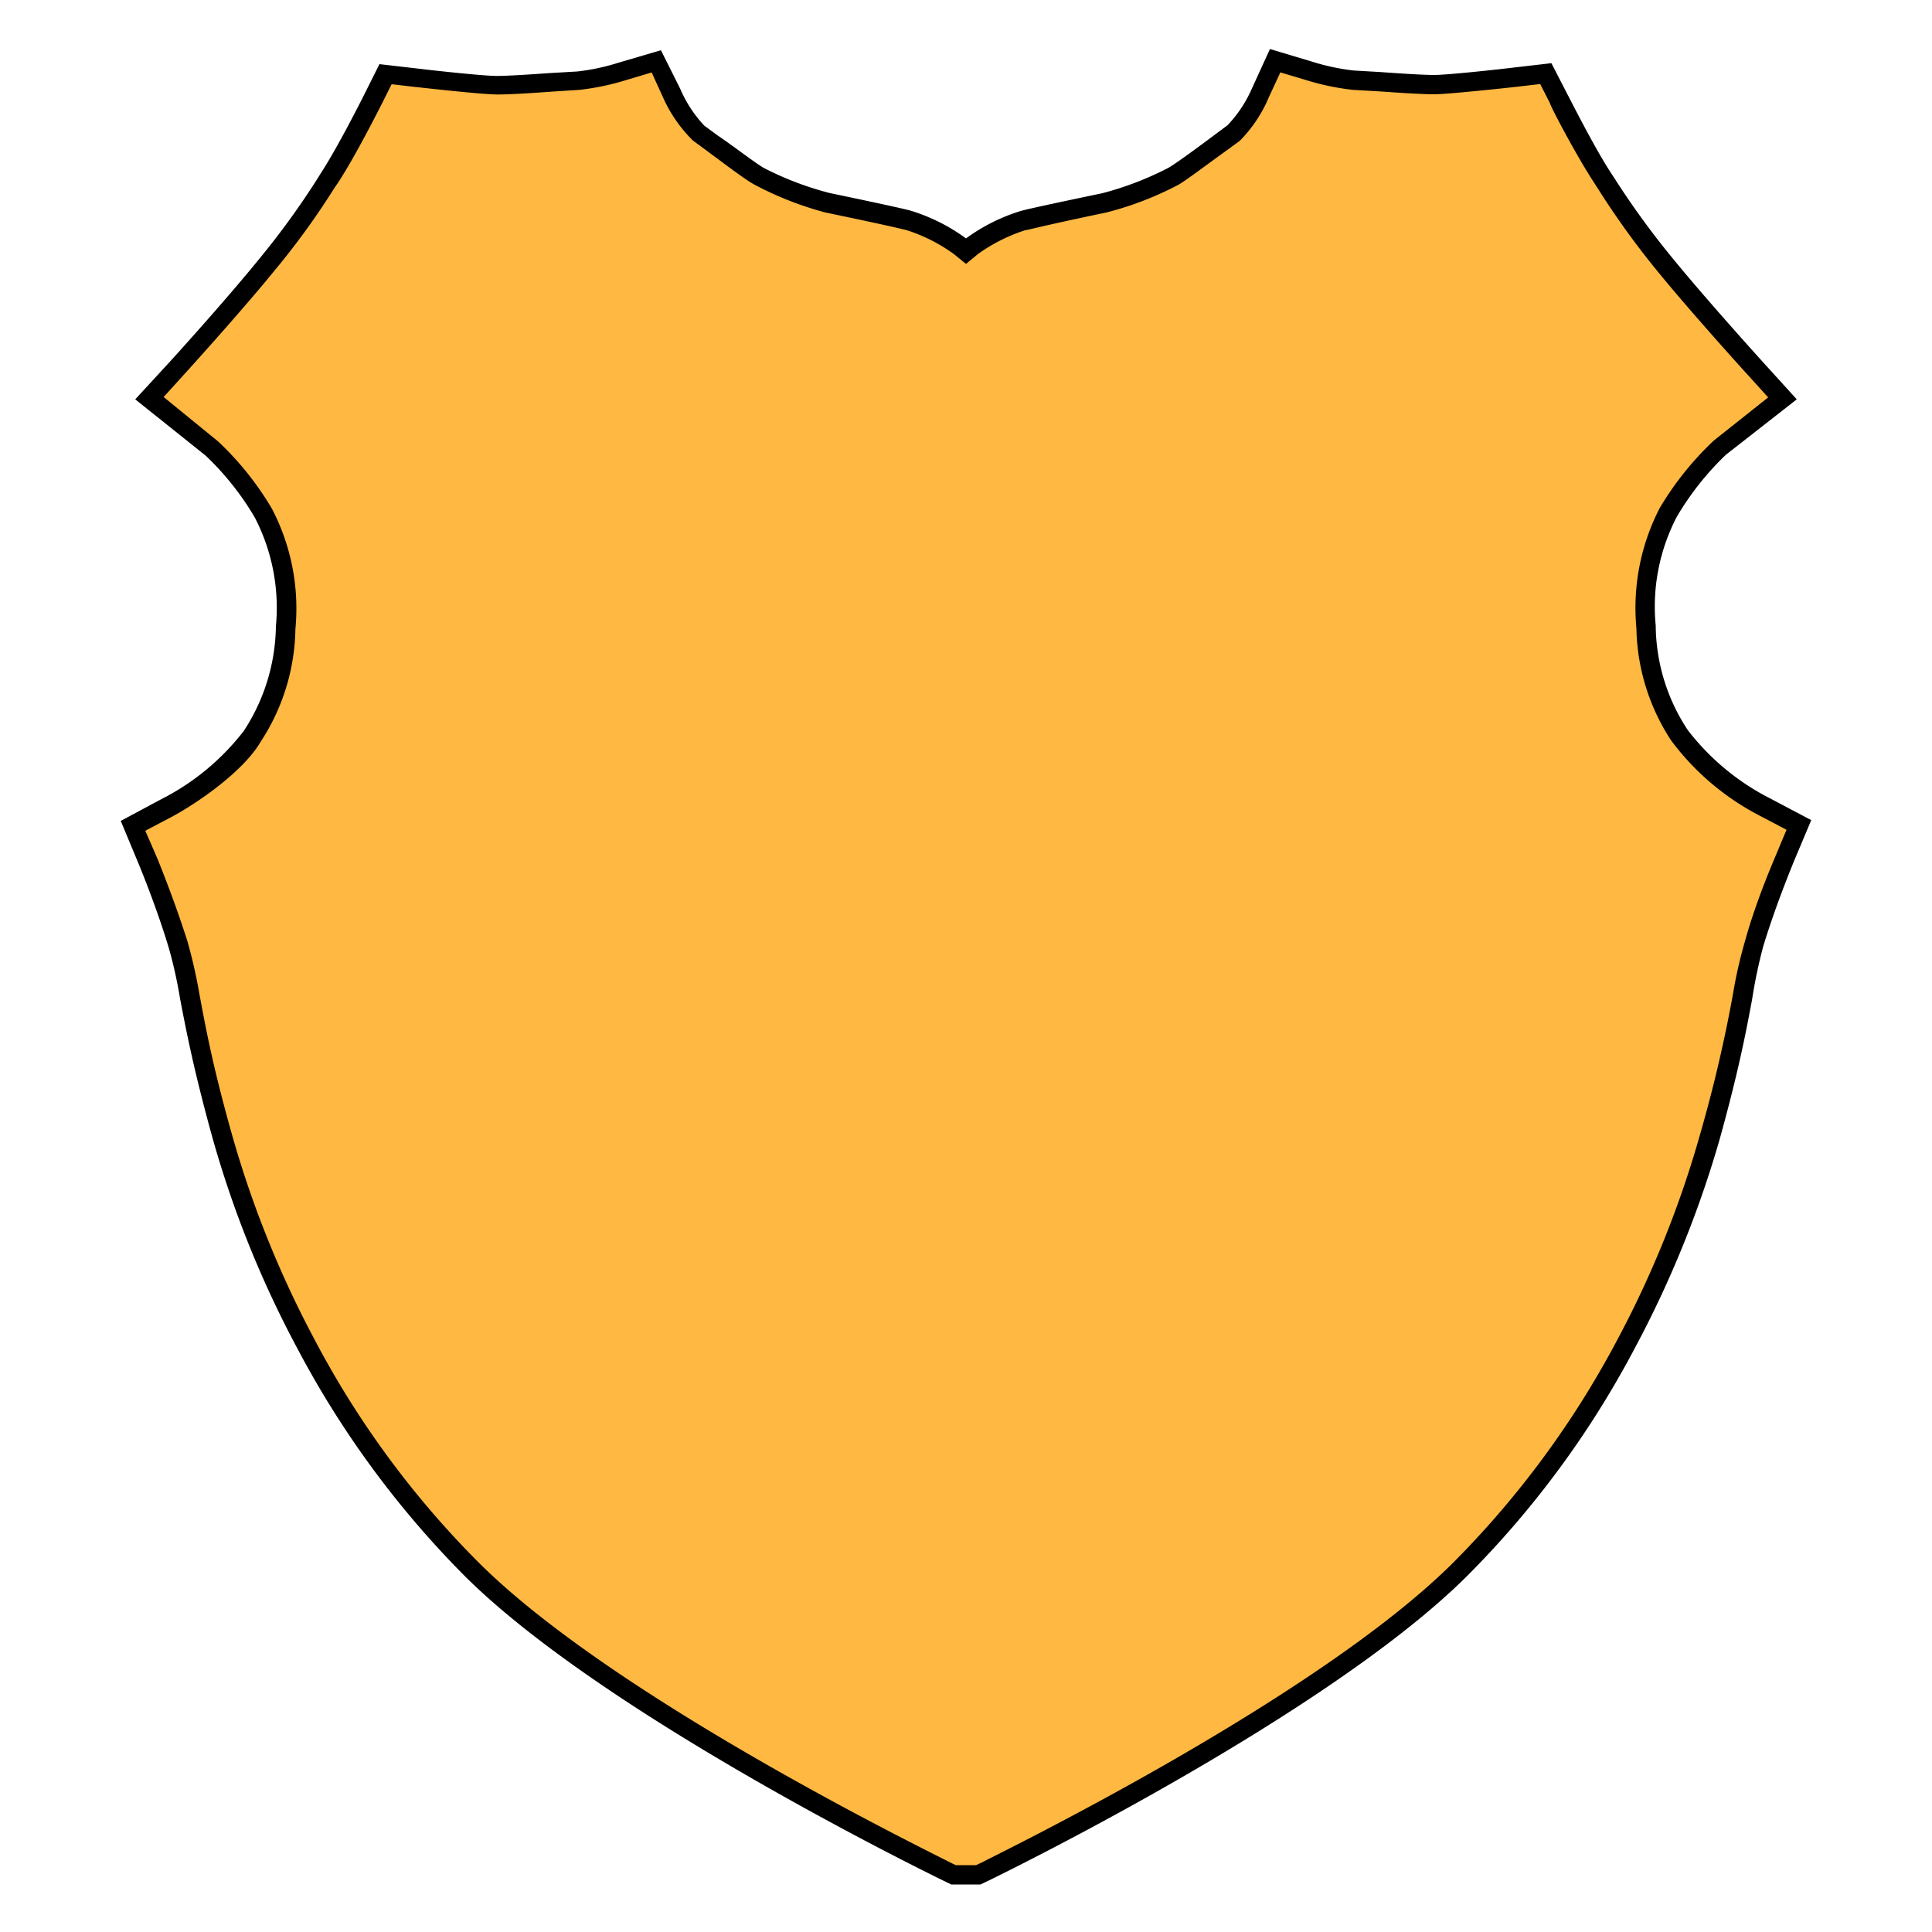
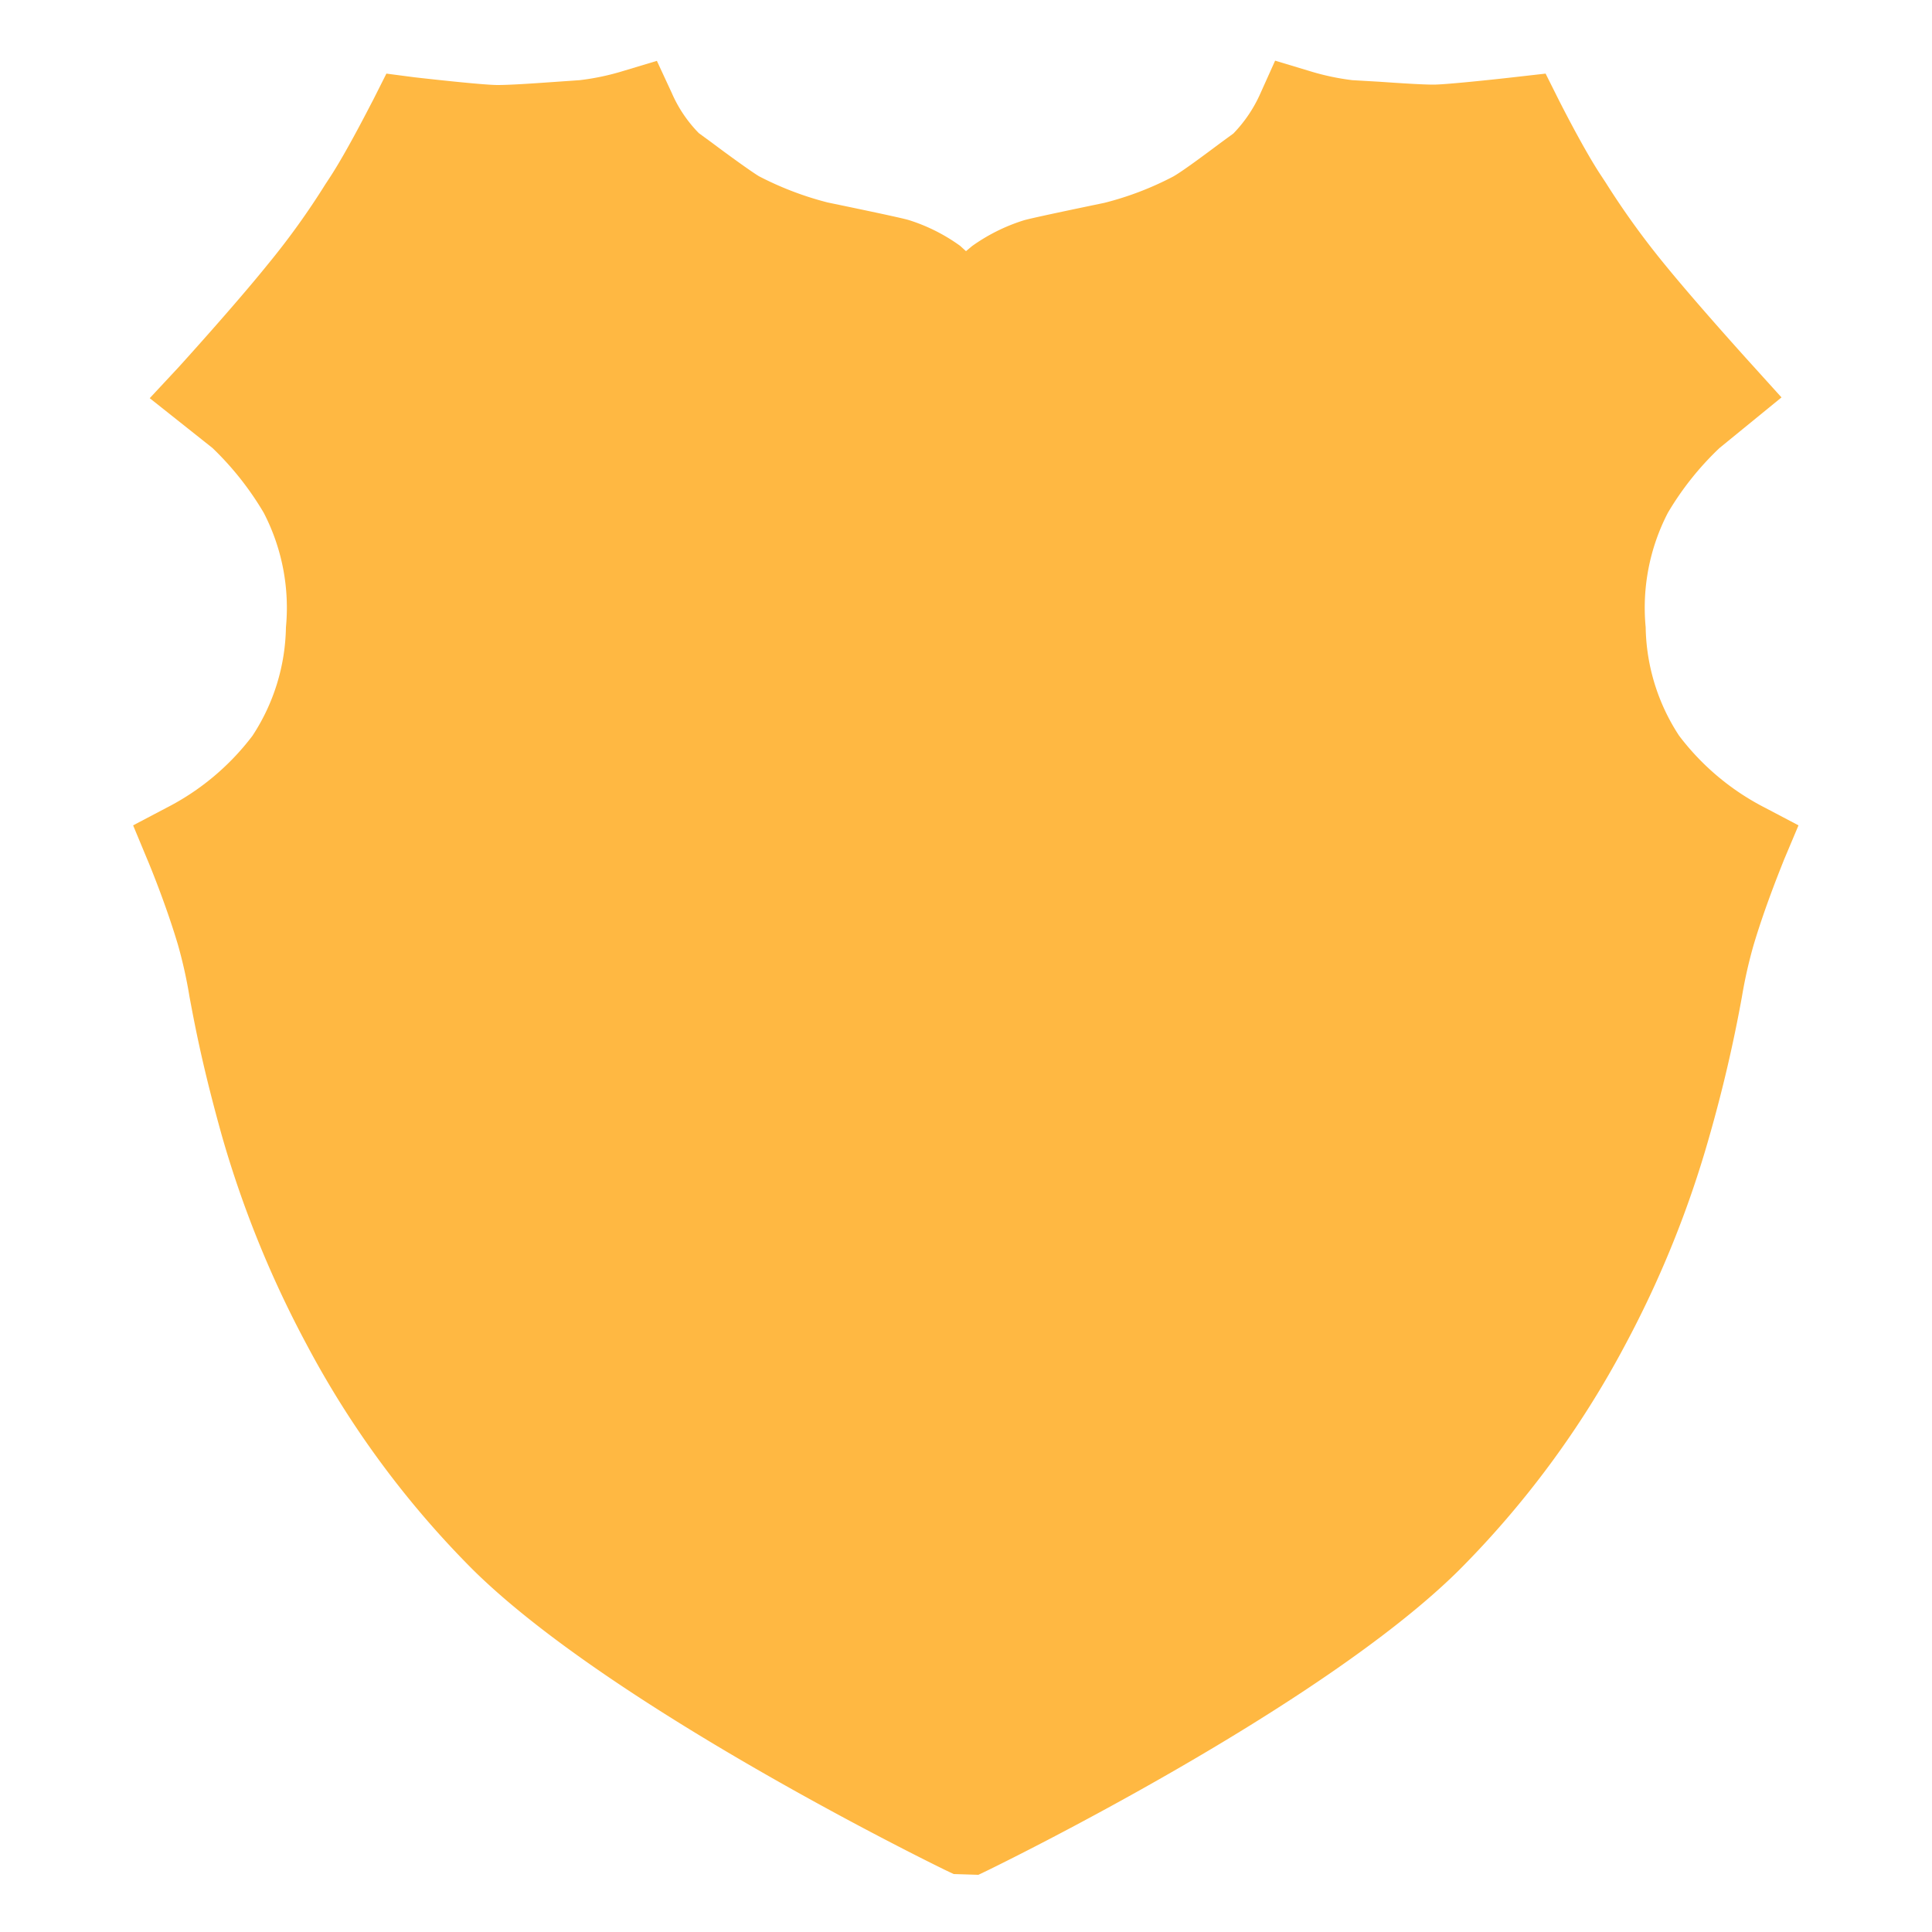
<svg xmlns="http://www.w3.org/2000/svg" viewBox="0 0 100 100">
  <defs>
    <style>.cls-1{fill:none;}.cls-2{fill:#ffb842;}</style>
  </defs>
  <g id="Layer_1" data-name="Layer 1">
    <rect class="cls-1" width="100" height="100" />
    <path class="cls-2" d="M49.36,97l-.44-.21c-.7-.34-17.31-8.47-24.47-15.57a48.84,48.84,0,0,1-8.59-11.65A54.54,54.54,0,0,1,11.5,58.84c-1-3.57-1.4-5.69-1.69-7.24a23.94,23.94,0,0,0-.6-2.7c-.66-2.22-1.57-4.38-1.58-4.4l-.74-1.78,1.71-.9a13,13,0,0,0,4.47-3.74,10.52,10.52,0,0,0,1.73-5.61,10.68,10.68,0,0,0-1.15-5.93A15.73,15.73,0,0,0,11,23.19L7.75,20.61,9.25,19s2.88-3.17,4.59-5.29a39.3,39.3,0,0,0,3-4.17l.21-.32c.93-1.41,2.23-4,2.24-4L20,3.81,21.45,4c1.32.15,3.66.4,4.3.4s1.83-.08,2.81-.15L30,4.15a12.69,12.69,0,0,0,2.27-.48L34,3.15l.77,1.66a6.88,6.88,0,0,0,1.4,2.08l.67.49c.88.66,2,1.47,2.44,1.74a16.62,16.62,0,0,0,3.56,1.36c3.67.76,4.07.87,4.23.92a9.29,9.29,0,0,1,2.62,1.32L50,13l.31-.26a9.46,9.46,0,0,1,2.63-1.32c.15-.05.56-.16,4.22-.92a16.21,16.21,0,0,0,3.56-1.36c.48-.27,1.62-1.12,2.45-1.74l.67-.49a7.13,7.13,0,0,0,1.4-2.08L66,3.14l1.76.53A12.69,12.69,0,0,0,70,4.15l1.39.08c1,.07,2.22.15,2.81.15s3-.25,4.3-.4L80,3.81l.66,1.32s1.32,2.63,2.24,4l.21.32a41.94,41.94,0,0,0,3,4.17c1.69,2.08,4.47,5.15,4.59,5.28l1.51,1.67L89,23.19a15.41,15.41,0,0,0-2.67,3.35,10.68,10.68,0,0,0-1.15,5.93,10.52,10.52,0,0,0,1.73,5.61,13,13,0,0,0,4.47,3.74l1.71.9-.75,1.78c-.09.24-.94,2.29-1.57,4.4a24.32,24.32,0,0,0-.61,2.7,74.34,74.34,0,0,1-1.69,7.24,53.77,53.77,0,0,1-4.35,10.77,49,49,0,0,1-8.59,11.65C68.34,88.4,51.78,96.49,51.08,96.83l-.44.21Z" />
-     <path d="M66.28,3.75l1.34.4a13.16,13.16,0,0,0,2.39.5l1.38.08c1,.07,2.23.15,2.85.15s3.4-.29,4.36-.4l1.12-.13.51,1c0,.11,1.34,2.67,2.27,4.09l.2.31A42.72,42.72,0,0,0,85.76,14c1.74,2.14,4.59,5.28,4.61,5.3l1.15,1.27L88.71,22.8a16,16,0,0,0-2.8,3.49,11.25,11.25,0,0,0-1.21,6.22,10.94,10.94,0,0,0,1.8,5.82,13.4,13.4,0,0,0,4.66,3.93l1.31.69-.57,1.36c-.09.23-1,2.29-1.59,4.44a24,24,0,0,0-.62,2.75A73.42,73.42,0,0,1,88,58.7,53.27,53.27,0,0,1,83.7,69.37,48.38,48.38,0,0,1,75.2,80.9C68.06,88,51.56,96,50.86,96.38l-.34.16H49.47l-.33-.16C48.44,96,31.93,88,24.8,80.9a47.84,47.84,0,0,1-8.5-11.53A53.42,53.42,0,0,1,12,58.7c-1-3.54-1.38-5.65-1.67-7.2a26.37,26.37,0,0,0-.62-2.75C9,46.5,8.1,44.32,8.09,44.31L7.52,43l1.31-.69c1.38-.73,3.77-2.38,4.67-3.93a10.93,10.93,0,0,0,1.79-5.82,11.17,11.17,0,0,0-1.21-6.22,15.74,15.74,0,0,0-2.79-3.49L8.47,20.55l1.15-1.27s2.88-3.17,4.61-5.3a39.63,39.63,0,0,0,3.06-4.22l.21-.31c.91-1.39,2.13-3.82,2.27-4.09l.5-1,1.13.13c1,.11,3.61.4,4.35.4s1.87-.08,2.85-.15L30,4.65a13,13,0,0,0,2.39-.5l1.34-.4L34.3,5a7.36,7.36,0,0,0,1.56,2.27l.68.5c1.09.81,2,1.5,2.48,1.77A17.23,17.23,0,0,0,42.73,11c3.66.76,4,.87,4.19.91a8.72,8.72,0,0,1,2.44,1.23l.64.52.63-.52a8.9,8.9,0,0,1,2.45-1.23c.14,0,.53-.15,4.18-.91A17,17,0,0,0,61,9.56c.46-.27,1.41-1,2.5-1.78l.67-.49A7.17,7.17,0,0,0,65.69,5l.59-1.27m-.54-1.21L64.79,4.6a6.55,6.55,0,0,1-1.25,1.88l-.67.5c-.82.61-1.95,1.45-2.4,1.71A16.51,16.51,0,0,1,57.06,10c-3.69.77-4.09.88-4.26.93A9.57,9.57,0,0,0,50,12.34a9.61,9.61,0,0,0-2.81-1.42c-.17-.05-.56-.16-4.25-.93a16.29,16.29,0,0,1-3.41-1.3C39.08,8.43,38,7.59,37.13,7l-.68-.5A6.56,6.56,0,0,1,35.21,4.6l-1-2-2.18.64a11.17,11.17,0,0,1-2.15.46l-1.39.08c-1,.07-2.19.15-2.79.15s-2.83-.23-4.24-.4l-1.82-.21-.82,1.64s-1.3,2.6-2.21,4l-.2.32a41.47,41.47,0,0,1-3,4.13c-1.7,2.1-4.54,5.23-4.57,5.26L7,20.67l3.64,2.91a14.55,14.55,0,0,1,2.55,3.21,10.15,10.15,0,0,1,1.09,5.63,10.1,10.1,0,0,1-1.66,5.41,12.58,12.58,0,0,1-4.28,3.54L6.25,42.49l.92,2.21s.9,2.15,1.56,4.34a23.53,23.53,0,0,1,.59,2.65c.3,1.56.7,3.69,1.7,7.28a54,54,0,0,0,4.4,10.88,49.29,49.29,0,0,0,8.67,11.76C31.34,88.8,48,96.93,48.7,97.28l.54.26h1.51l.54-.26C52,96.93,68.65,88.8,75.9,81.61a49.05,49.05,0,0,0,8.68-11.76A55.22,55.22,0,0,0,89,59c1-3.59,1.4-5.72,1.69-7.28A26,26,0,0,1,91.26,49c.66-2.19,1.56-4.32,1.56-4.34l.93-2.21-2.12-1.12a12.55,12.55,0,0,1-4.27-3.54,9.93,9.93,0,0,1-1.66-5.41,10.07,10.07,0,0,1,1.09-5.63,14.91,14.91,0,0,1,2.54-3.21L93,20.67l-1.87-2.06s-2.86-3.16-4.57-5.26a42.76,42.76,0,0,1-3-4.13l-.21-.32c-.9-1.39-2.2-4-2.21-4L80.3,3.27l-1.81.21c-1.41.17-3.66.4-4.25.4s-1.81-.08-2.78-.15l-1.39-.08a11.43,11.43,0,0,1-2.16-.46l-2.17-.65Z" />
  </g>
</svg>